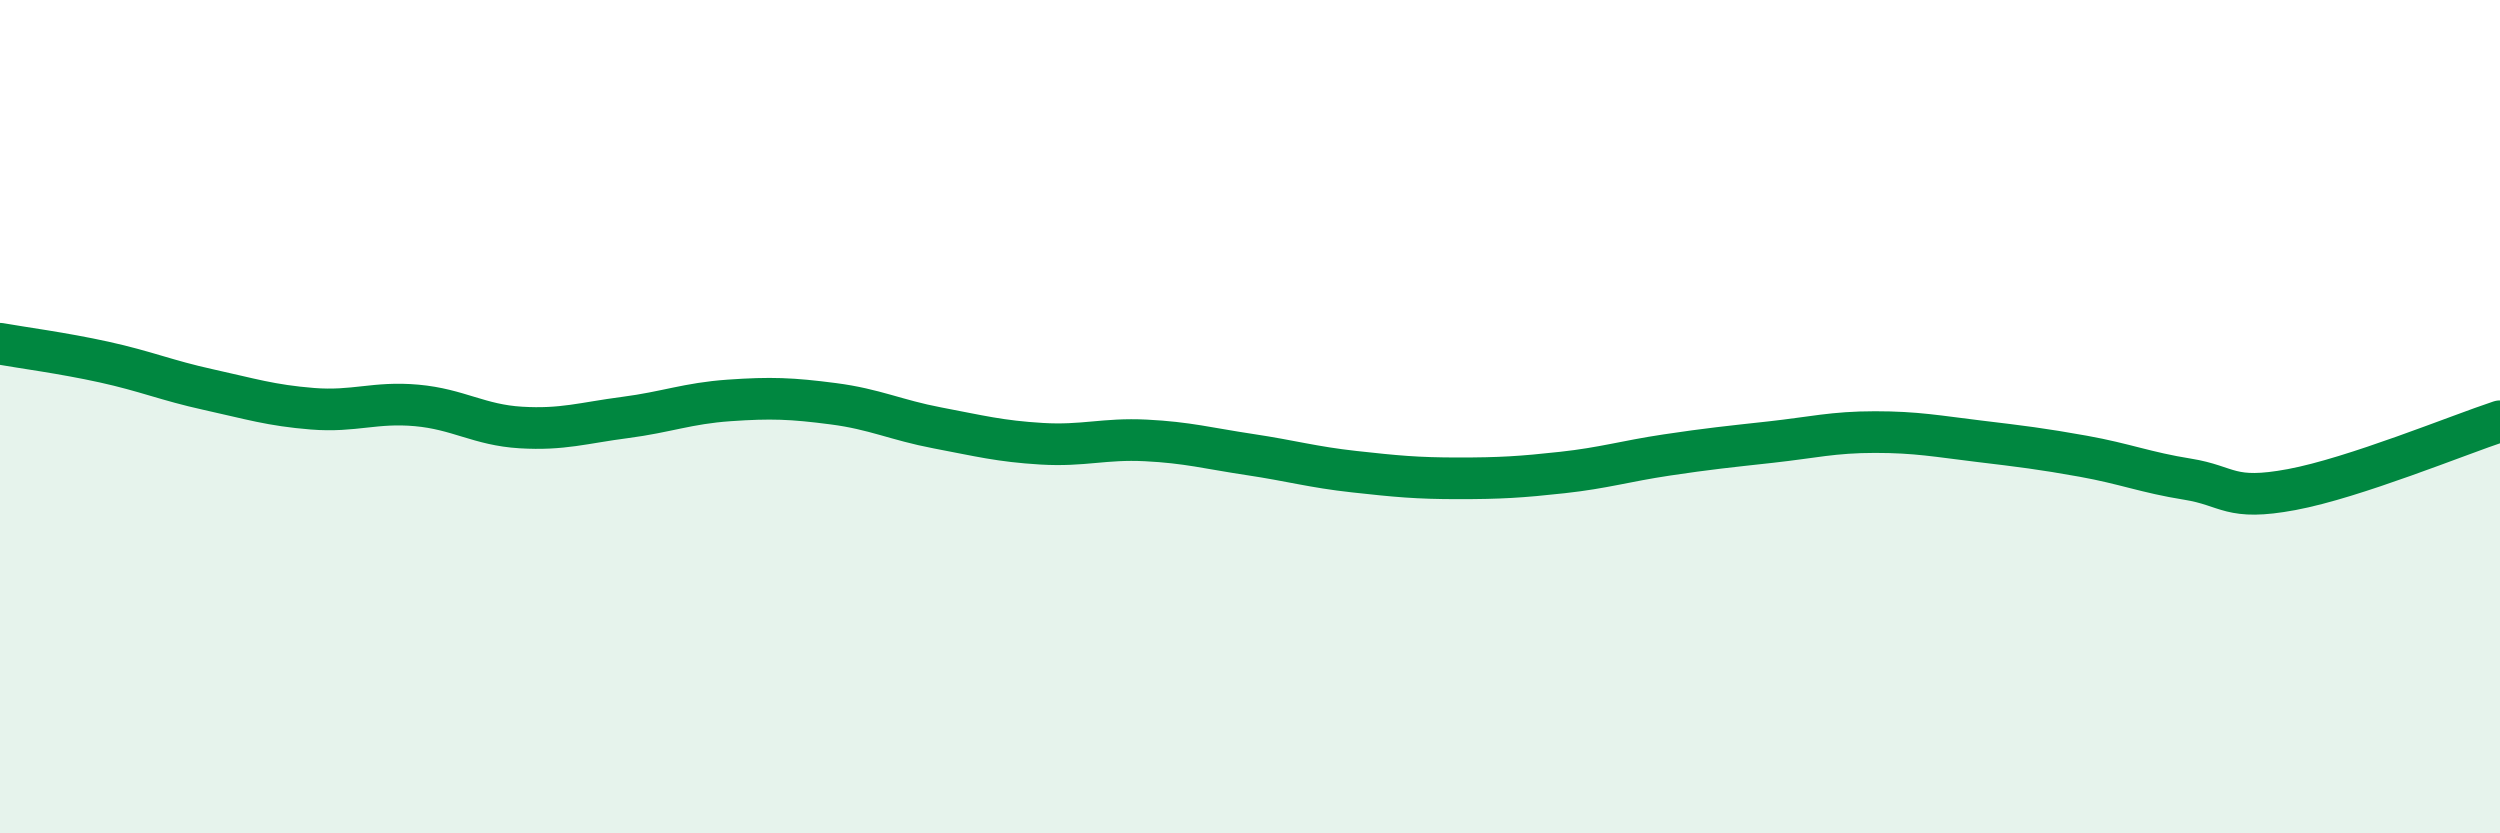
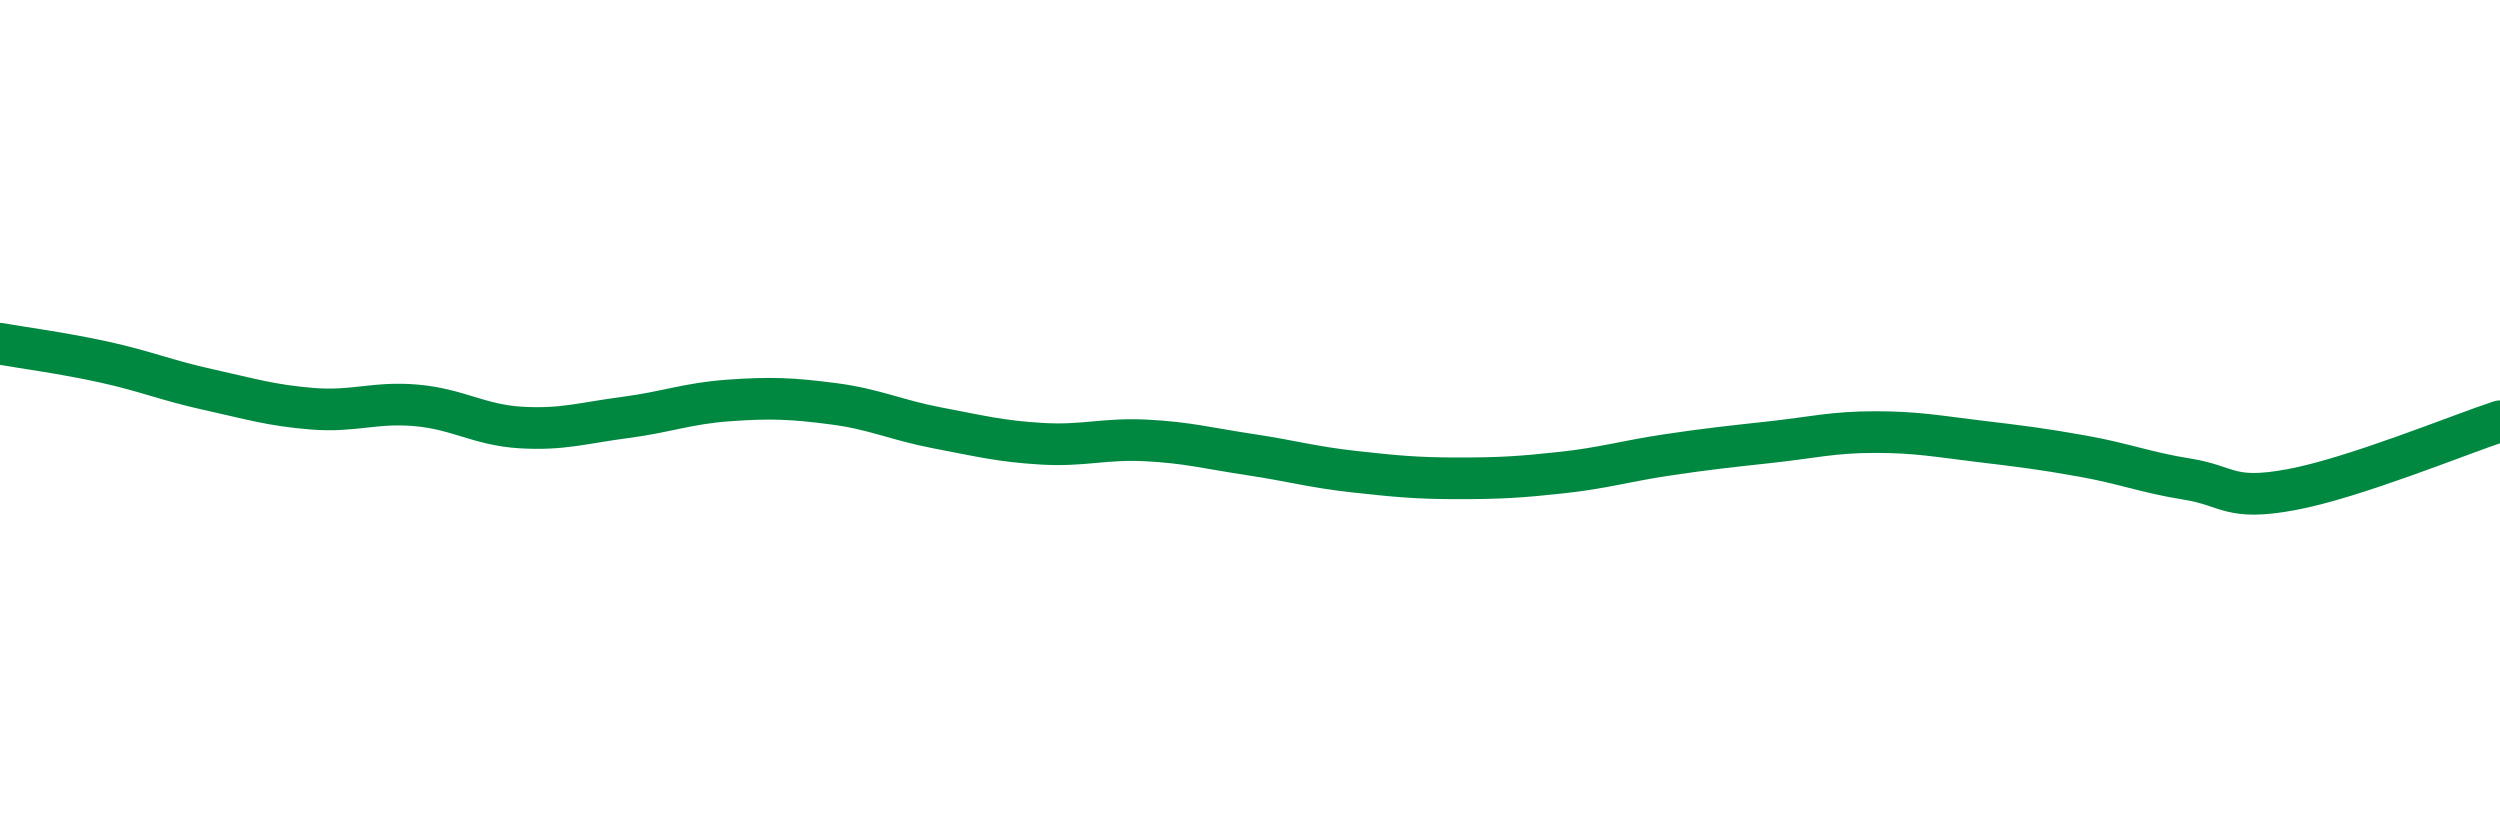
<svg xmlns="http://www.w3.org/2000/svg" width="60" height="20" viewBox="0 0 60 20">
-   <path d="M 0,8.25 C 0.5,8.34 1.5,8.47 2.5,8.69 C 3.5,8.91 4,9.13 5,9.35 C 6,9.57 6.5,9.73 7.5,9.81 C 8.5,9.89 9,9.64 10,9.73 C 11,9.82 11.5,10.2 12.5,10.26 C 13.5,10.32 14,10.15 15,10.02 C 16,9.89 16.5,9.68 17.5,9.61 C 18.5,9.54 19,9.56 20,9.69 C 21,9.82 21.5,10.08 22.5,10.27 C 23.5,10.46 24,10.59 25,10.65 C 26,10.71 26.5,10.52 27.5,10.57 C 28.5,10.62 29,10.76 30,10.91 C 31,11.06 31.5,11.21 32.5,11.32 C 33.5,11.43 34,11.48 35,11.48 C 36,11.48 36.5,11.45 37.5,11.34 C 38.5,11.23 39,11.07 40,10.92 C 41,10.77 41.5,10.72 42.5,10.61 C 43.5,10.5 44,10.37 45,10.37 C 46,10.37 46.5,10.47 47.5,10.59 C 48.5,10.71 49,10.77 50,10.95 C 51,11.13 51.5,11.34 52.5,11.5 C 53.5,11.66 53.5,12.03 55,11.75 C 56.5,11.47 59,10.44 60,10.11L60 20L0 20Z" fill="#008740" opacity="0.1" stroke-linecap="round" stroke-linejoin="round" />
  <path d="M 0,8.25 C 0.5,8.34 1.5,8.47 2.5,8.69 C 3.5,8.91 4,9.13 5,9.35 C 6,9.57 6.5,9.73 7.5,9.81 C 8.5,9.89 9,9.64 10,9.73 C 11,9.82 11.5,10.2 12.5,10.26 C 13.5,10.32 14,10.15 15,10.02 C 16,9.89 16.5,9.68 17.5,9.61 C 18.5,9.54 19,9.56 20,9.69 C 21,9.82 21.5,10.08 22.5,10.27 C 23.5,10.46 24,10.59 25,10.65 C 26,10.71 26.5,10.52 27.5,10.57 C 28.5,10.62 29,10.76 30,10.91 C 31,11.06 31.5,11.21 32.5,11.32 C 33.5,11.43 34,11.48 35,11.48 C 36,11.48 36.5,11.45 37.5,11.34 C 38.5,11.23 39,11.07 40,10.92 C 41,10.77 41.5,10.72 42.5,10.61 C 43.5,10.5 44,10.37 45,10.37 C 46,10.37 46.5,10.47 47.5,10.59 C 48.5,10.71 49,10.77 50,10.95 C 51,11.13 51.5,11.34 52.5,11.5 C 53.5,11.66 53.5,12.03 55,11.75 C 56.5,11.47 59,10.44 60,10.11" stroke="#008740" stroke-width="1" fill="none" stroke-linecap="round" stroke-linejoin="round" />
</svg>